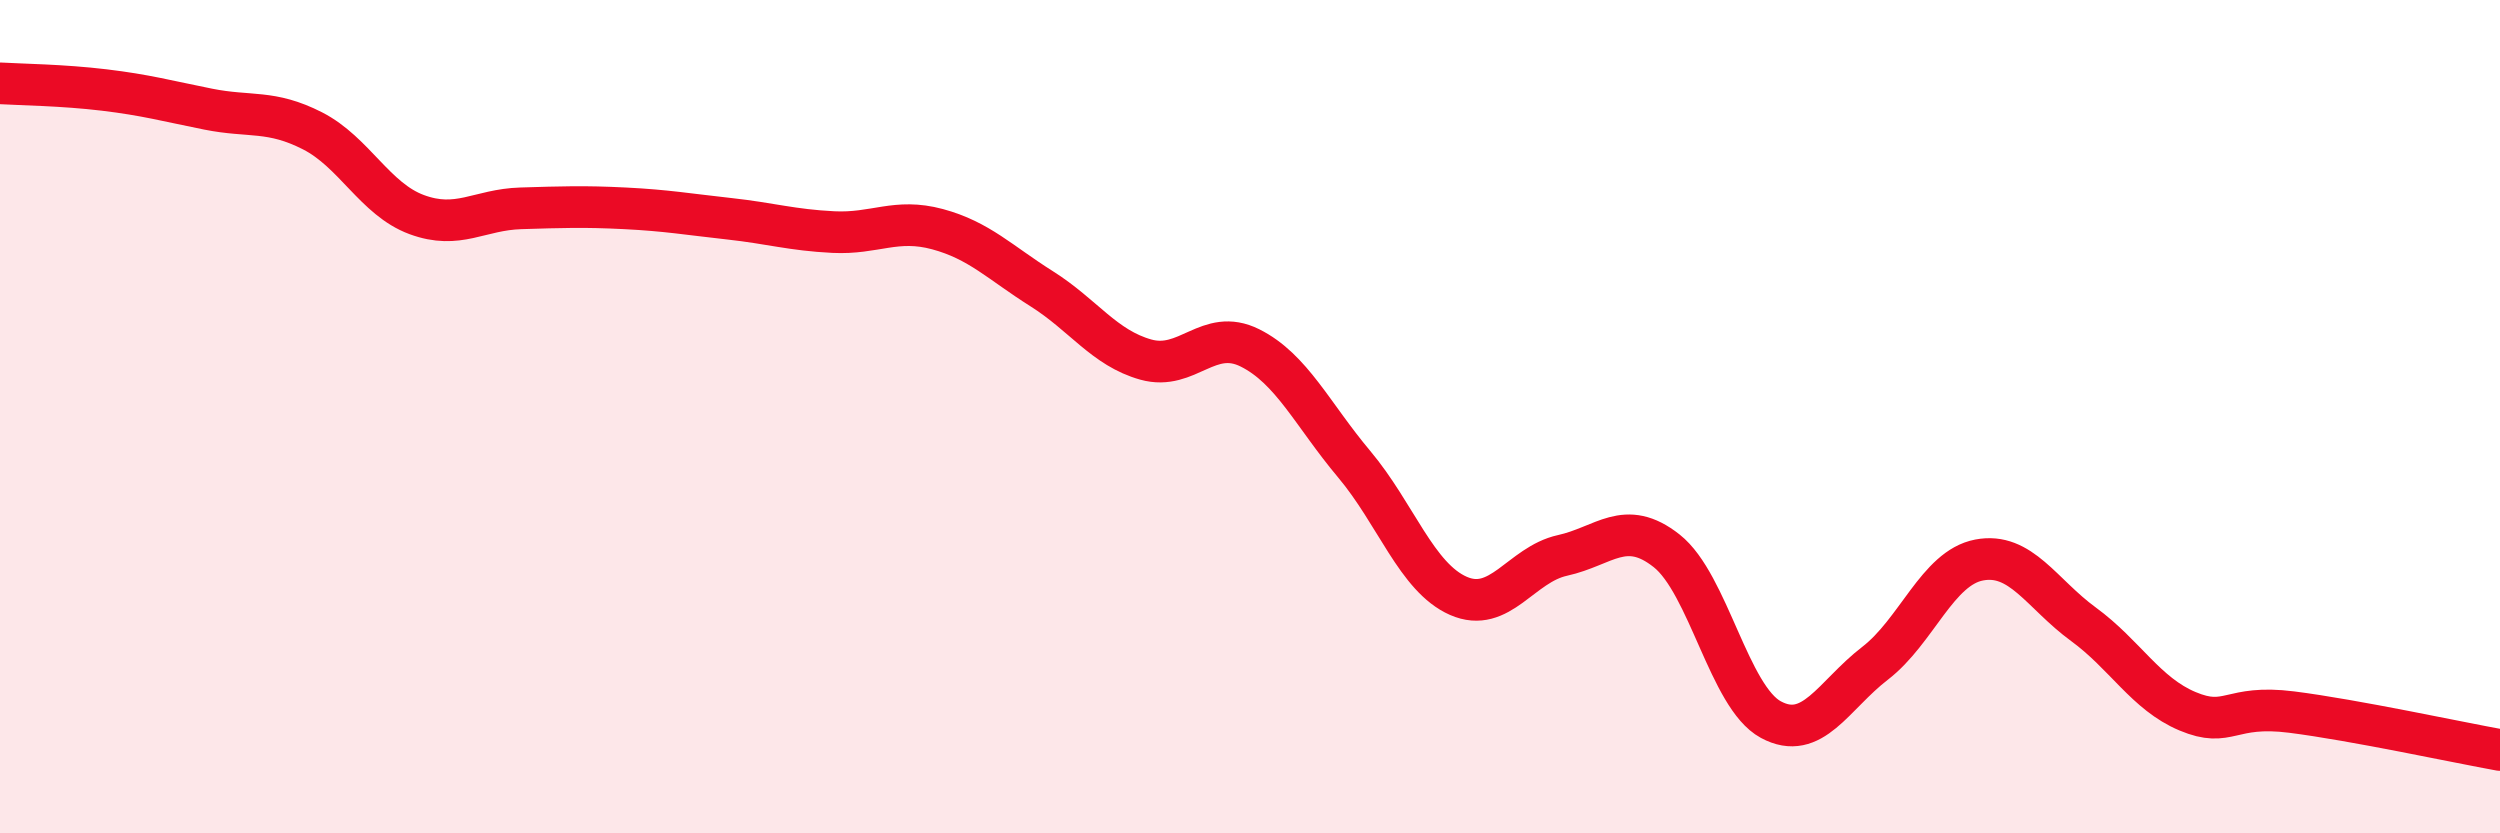
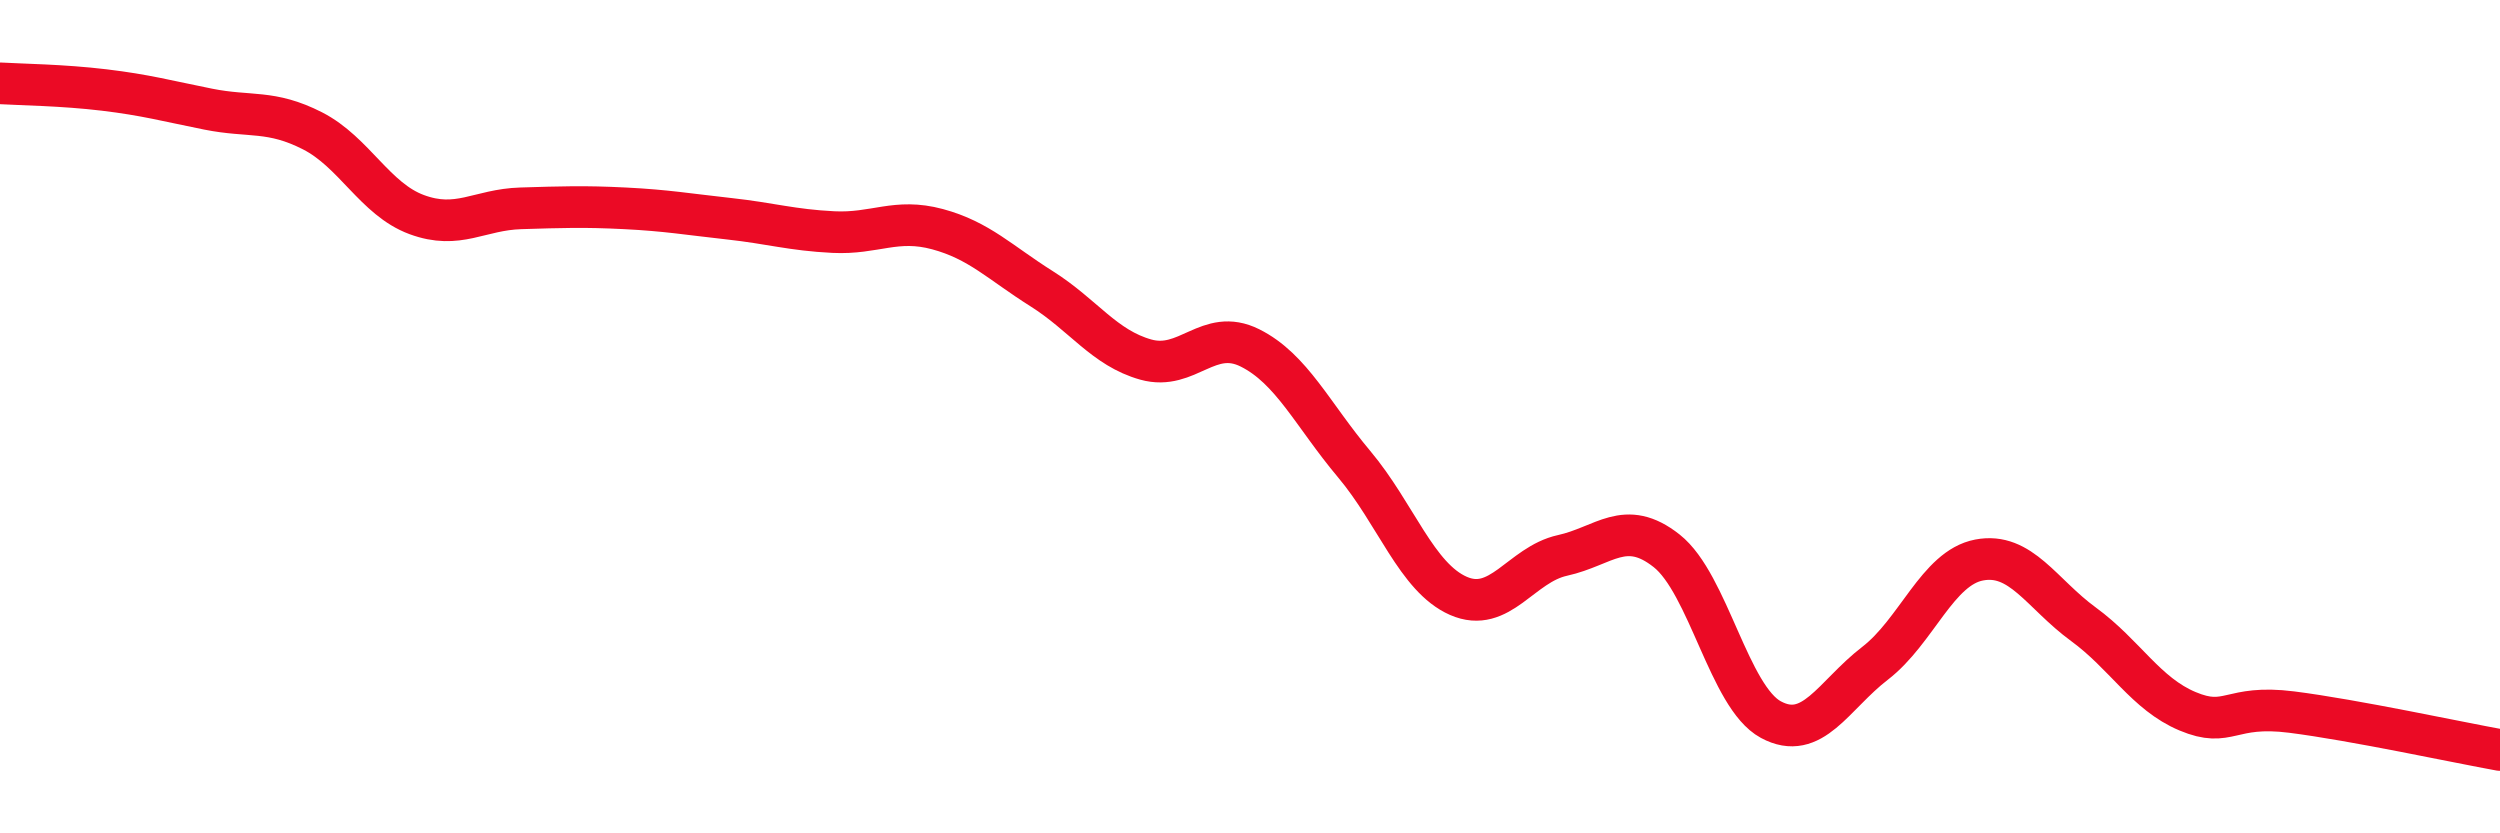
<svg xmlns="http://www.w3.org/2000/svg" width="60" height="20" viewBox="0 0 60 20">
-   <path d="M 0,2 C 0.5,2.03 1.5,2.04 2.5,2.16 C 3.5,2.28 4,2.42 5,2.62 C 6,2.82 6.5,2.63 7.5,3.14 C 8.5,3.65 9,4.78 10,5.15 C 11,5.52 11.5,5.03 12.5,5 C 13.5,4.97 14,4.95 15,5 C 16,5.05 16.5,5.14 17.5,5.25 C 18.5,5.36 19,5.52 20,5.57 C 21,5.62 21.5,5.23 22.5,5.5 C 23.5,5.77 24,6.3 25,6.93 C 26,7.56 26.5,8.35 27.5,8.63 C 28.5,8.91 29,7.85 30,8.35 C 31,8.85 31.5,9.95 32.5,11.14 C 33.5,12.33 34,13.86 35,14.3 C 36,14.74 36.5,13.55 37.5,13.33 C 38.5,13.11 39,12.43 40,13.22 C 41,14.01 41.5,16.73 42.5,17.27 C 43.5,17.81 44,16.69 45,15.92 C 46,15.15 46.5,13.63 47.5,13.44 C 48.5,13.25 49,14.25 50,14.98 C 51,15.71 51.5,16.65 52.5,17.07 C 53.5,17.49 53.5,16.9 55,17.09 C 56.5,17.28 59,17.82 60,18L60 20L0 20Z" fill="#EB0A25" opacity="0.1" stroke-linecap="round" stroke-linejoin="round" />
  <path d="M 0,2 C 0.5,2.03 1.5,2.04 2.5,2.16 C 3.5,2.28 4,2.42 5,2.62 C 6,2.82 6.5,2.63 7.5,3.14 C 8.5,3.65 9,4.78 10,5.15 C 11,5.52 11.5,5.03 12.5,5 C 13.5,4.97 14,4.95 15,5 C 16,5.05 16.5,5.14 17.5,5.25 C 18.5,5.36 19,5.52 20,5.57 C 21,5.62 21.5,5.23 22.5,5.5 C 23.5,5.77 24,6.3 25,6.93 C 26,7.56 26.5,8.35 27.5,8.63 C 28.5,8.91 29,7.85 30,8.35 C 31,8.85 31.5,9.95 32.5,11.14 C 33.5,12.33 34,13.86 35,14.3 C 36,14.74 36.5,13.55 37.5,13.33 C 38.5,13.11 39,12.43 40,13.22 C 41,14.01 41.5,16.73 42.5,17.27 C 43.5,17.81 44,16.69 45,15.92 C 46,15.15 46.5,13.63 47.5,13.44 C 48.5,13.25 49,14.25 50,14.98 C 51,15.71 51.5,16.65 52.5,17.07 C 53.5,17.49 53.5,16.9 55,17.09 C 56.5,17.28 59,17.82 60,18" stroke="#EB0A25" stroke-width="1" fill="none" stroke-linecap="round" stroke-linejoin="round" />
</svg>